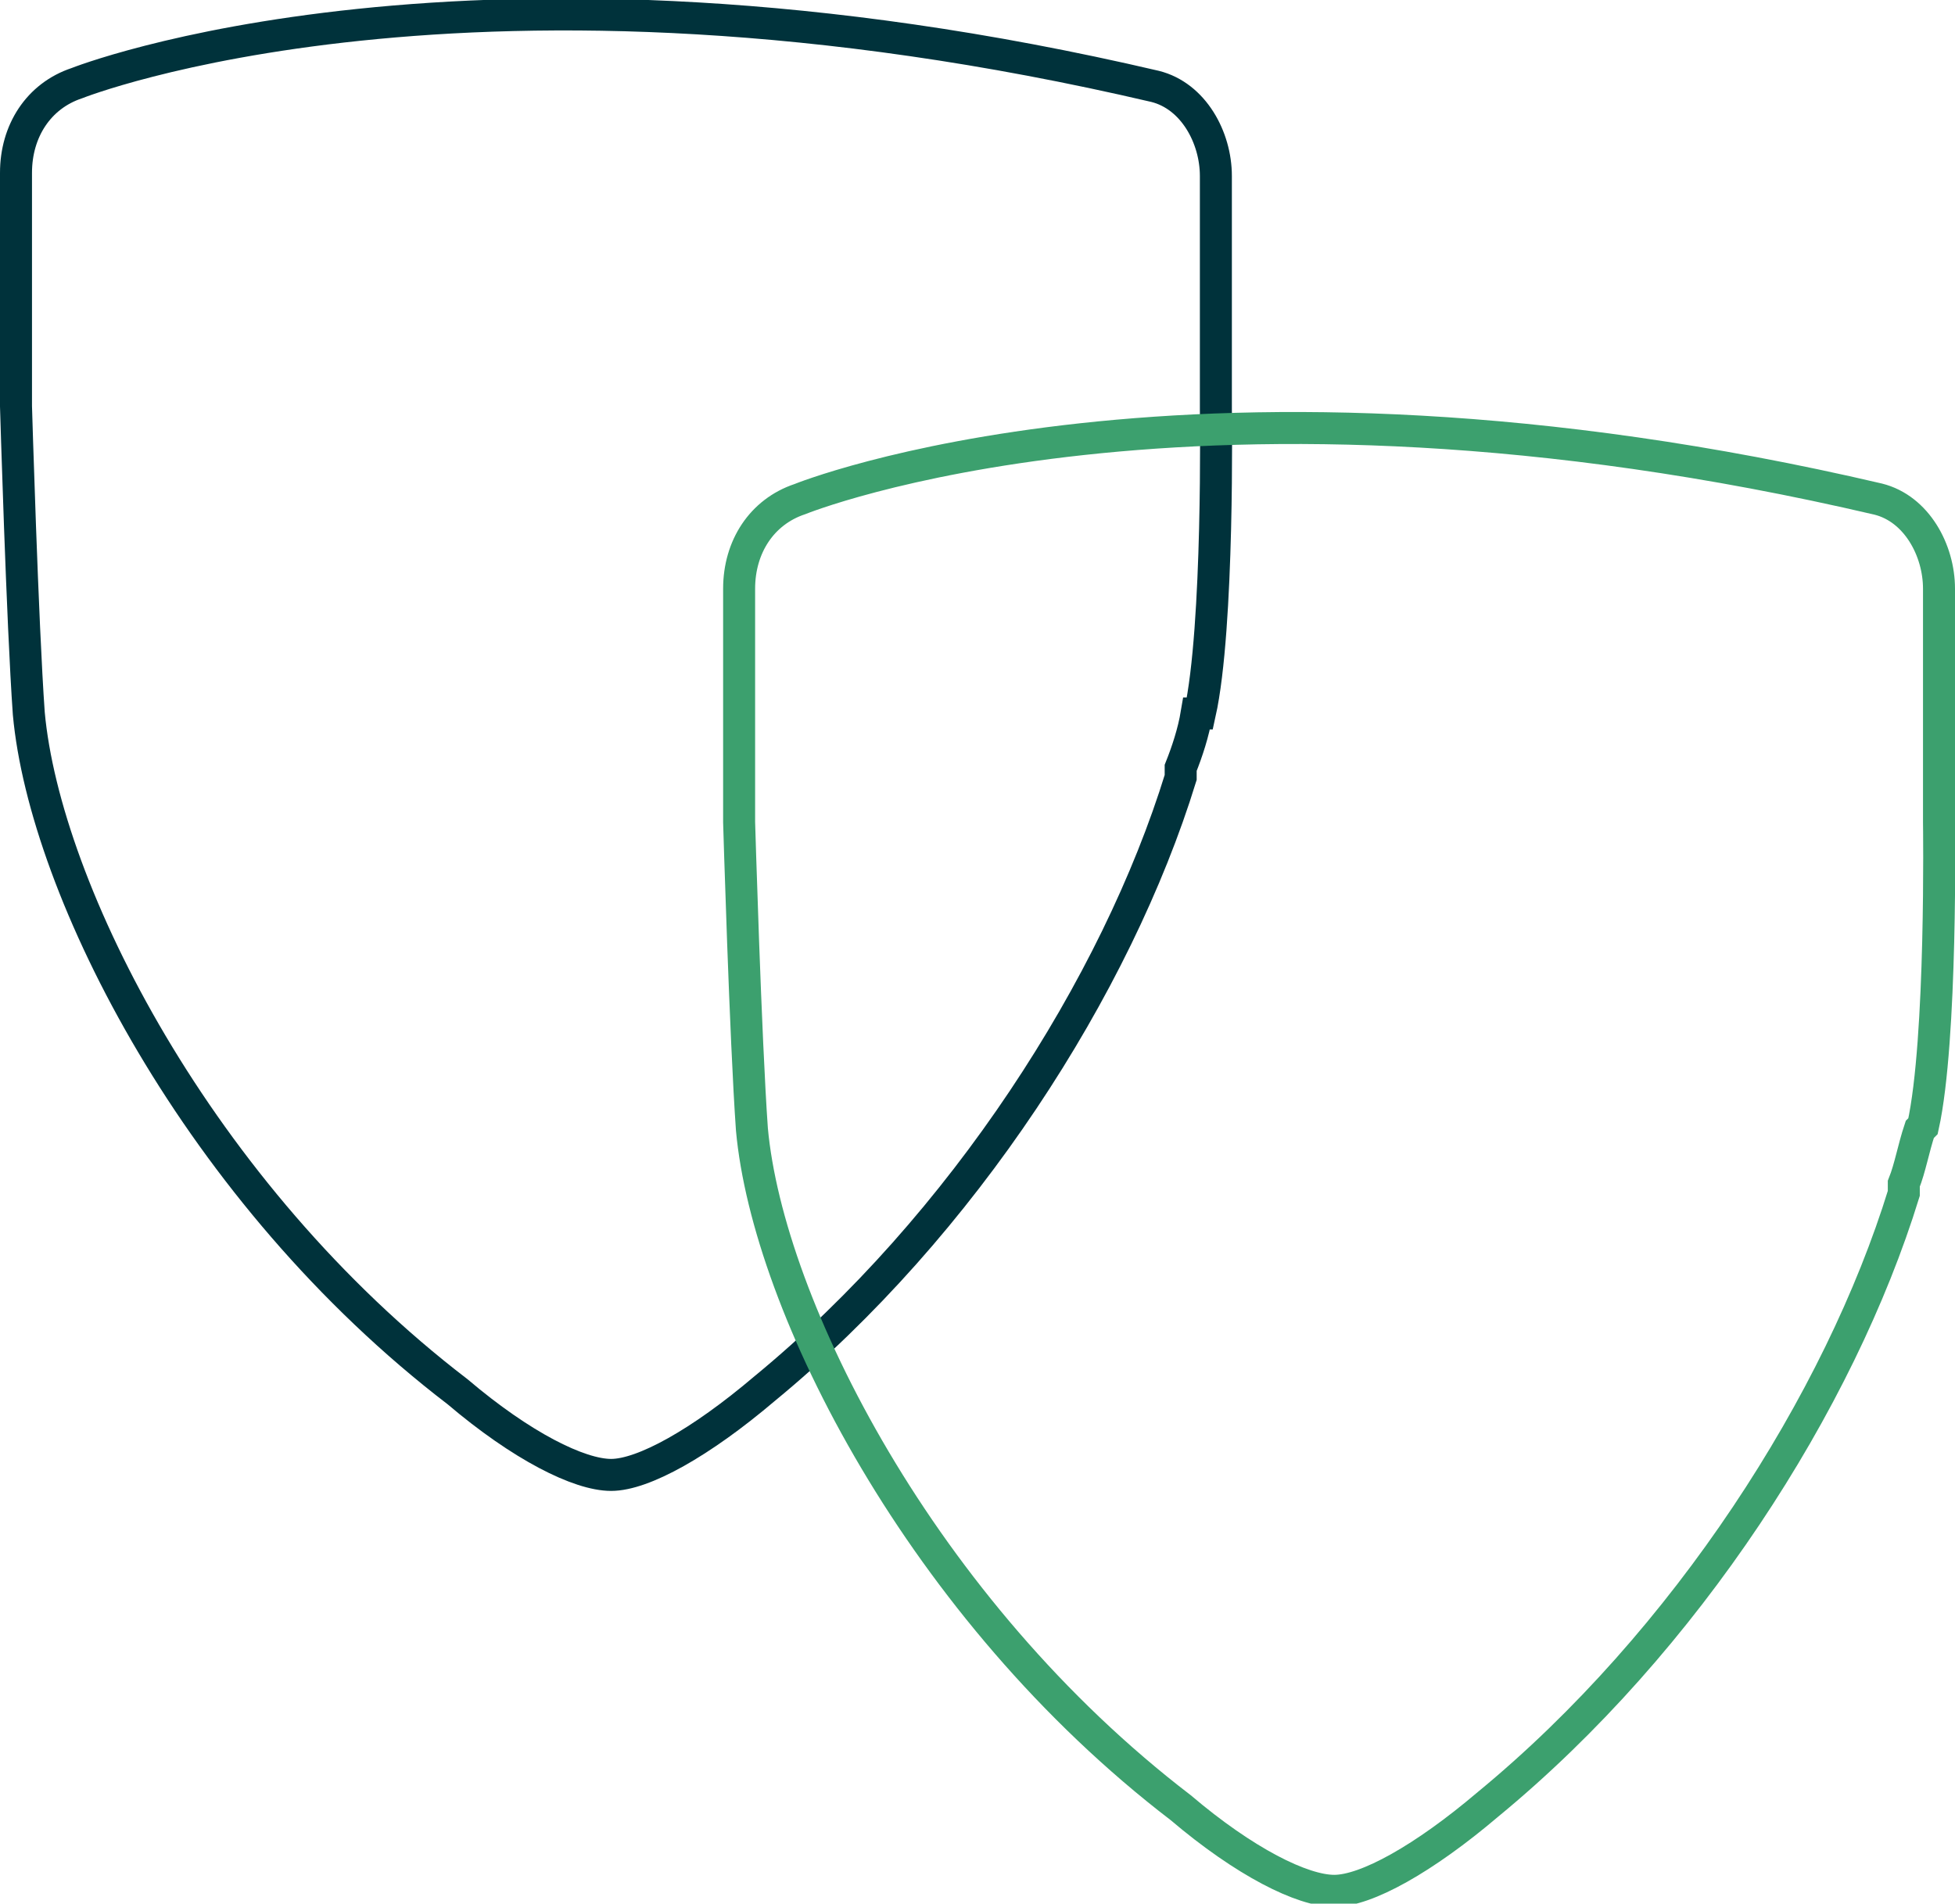
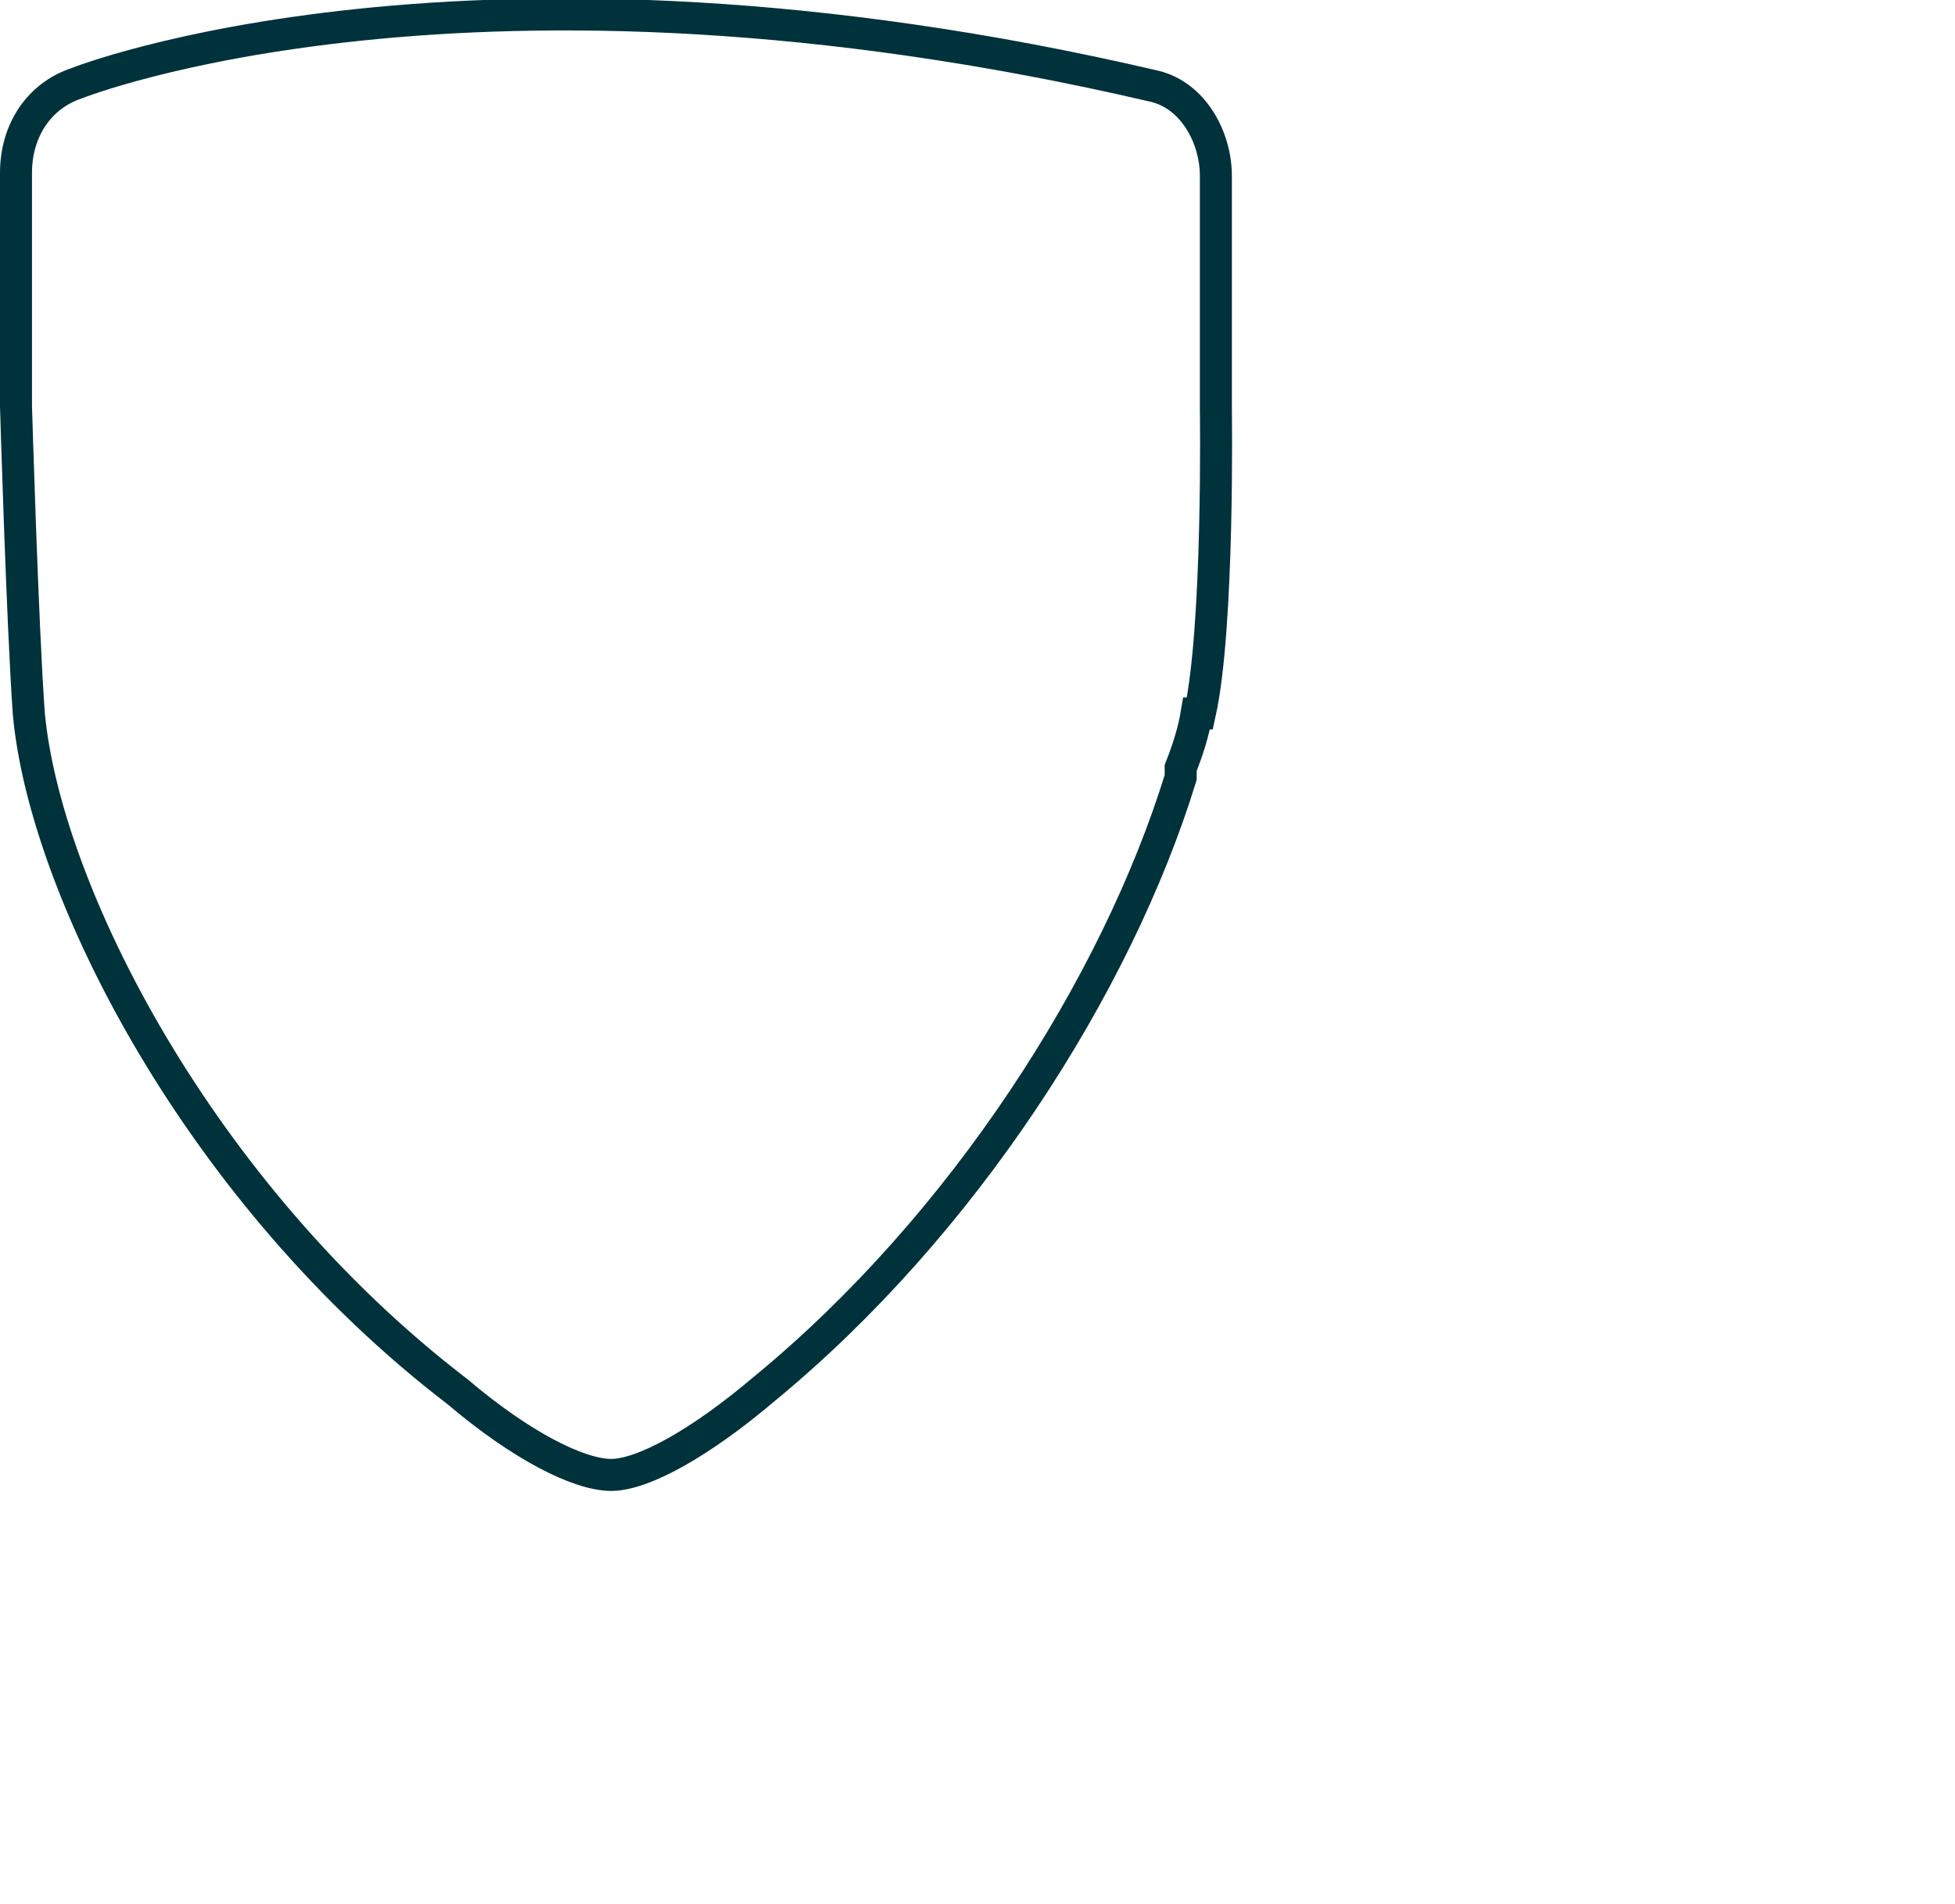
<svg xmlns="http://www.w3.org/2000/svg" id="Layer_1" data-name="Layer 1" version="1.1" viewBox="0 0 61.1 59.5">
  <defs>
    <style>
      .cls-1 {
        stroke: #3ca06e;
      }

      .cls-1, .cls-2 {
        fill: none;
        stroke-miterlimit: 10;
      }

      .cls-2 {
        stroke: #00323b;
      }
    </style>
  </defs>
  <path class="cls-2" d="M37.5,22.3c.6-2.7.5-9.5.5-9.5v-7.3c0-1.2-.7-2.5-1.9-2.8-21.4-5-33.7-.1-33.7-.1-1.2.4-1.9,1.5-1.9,2.8v7.3s.2,6.8.4,9.6c.5,5.5,5.3,15,13.4,21.2,2,1.7,3.8,2.6,4.8,2.6s2.8-1,4.8-2.7c6.2-5.1,11-12.6,13-19.1,0,0,0-.2,0-.3.2-.5.4-1.1.5-1.7Z" />
-   <path class="cls-1" d="M60.1,35.2c.6-2.7.5-9.5.5-9.5v-7.3c0-1.2-.7-2.5-1.9-2.8-21.4-5-33.7,0-33.7,0-1.2.4-1.9,1.5-1.9,2.8v7.3s.2,6.8.4,9.6c.5,5.5,5.3,15,13.4,21.2,2,1.7,3.8,2.6,4.8,2.6s2.8-1,4.8-2.7c6.2-5.1,11-12.6,13-19.1,0,0,0-.2,0-.3.2-.5.3-1.1.5-1.7Z" />
</svg>